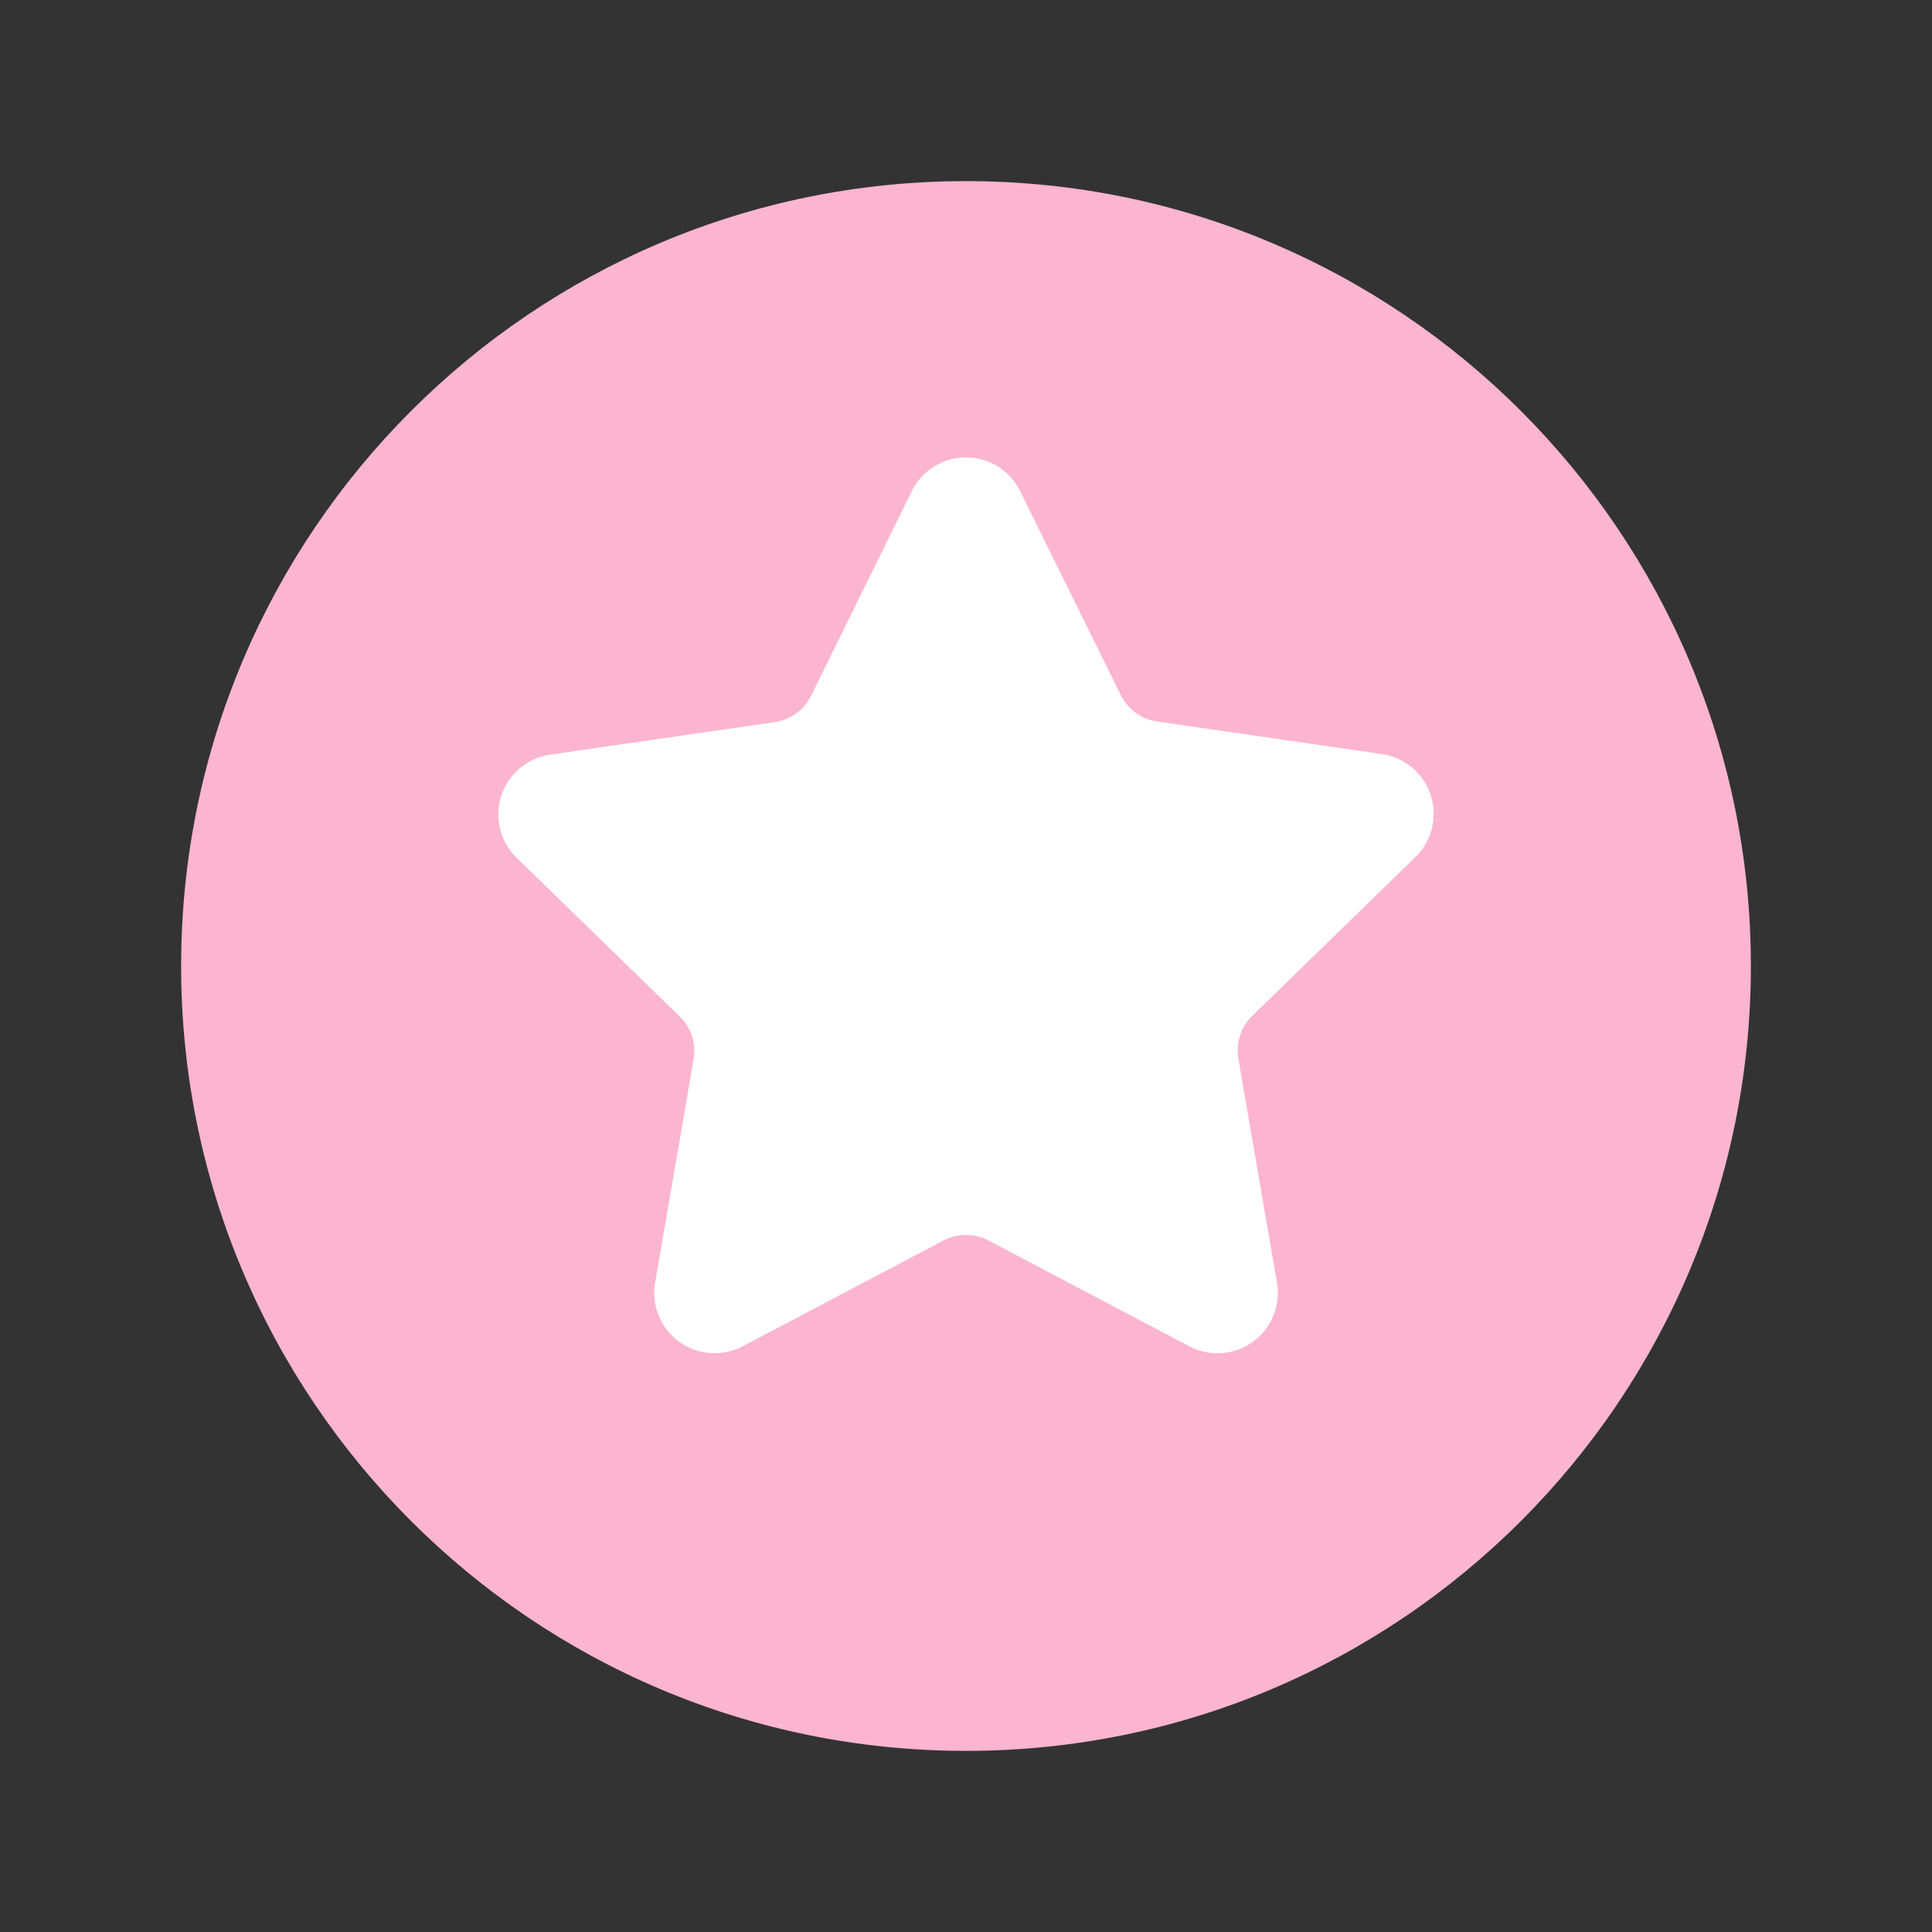
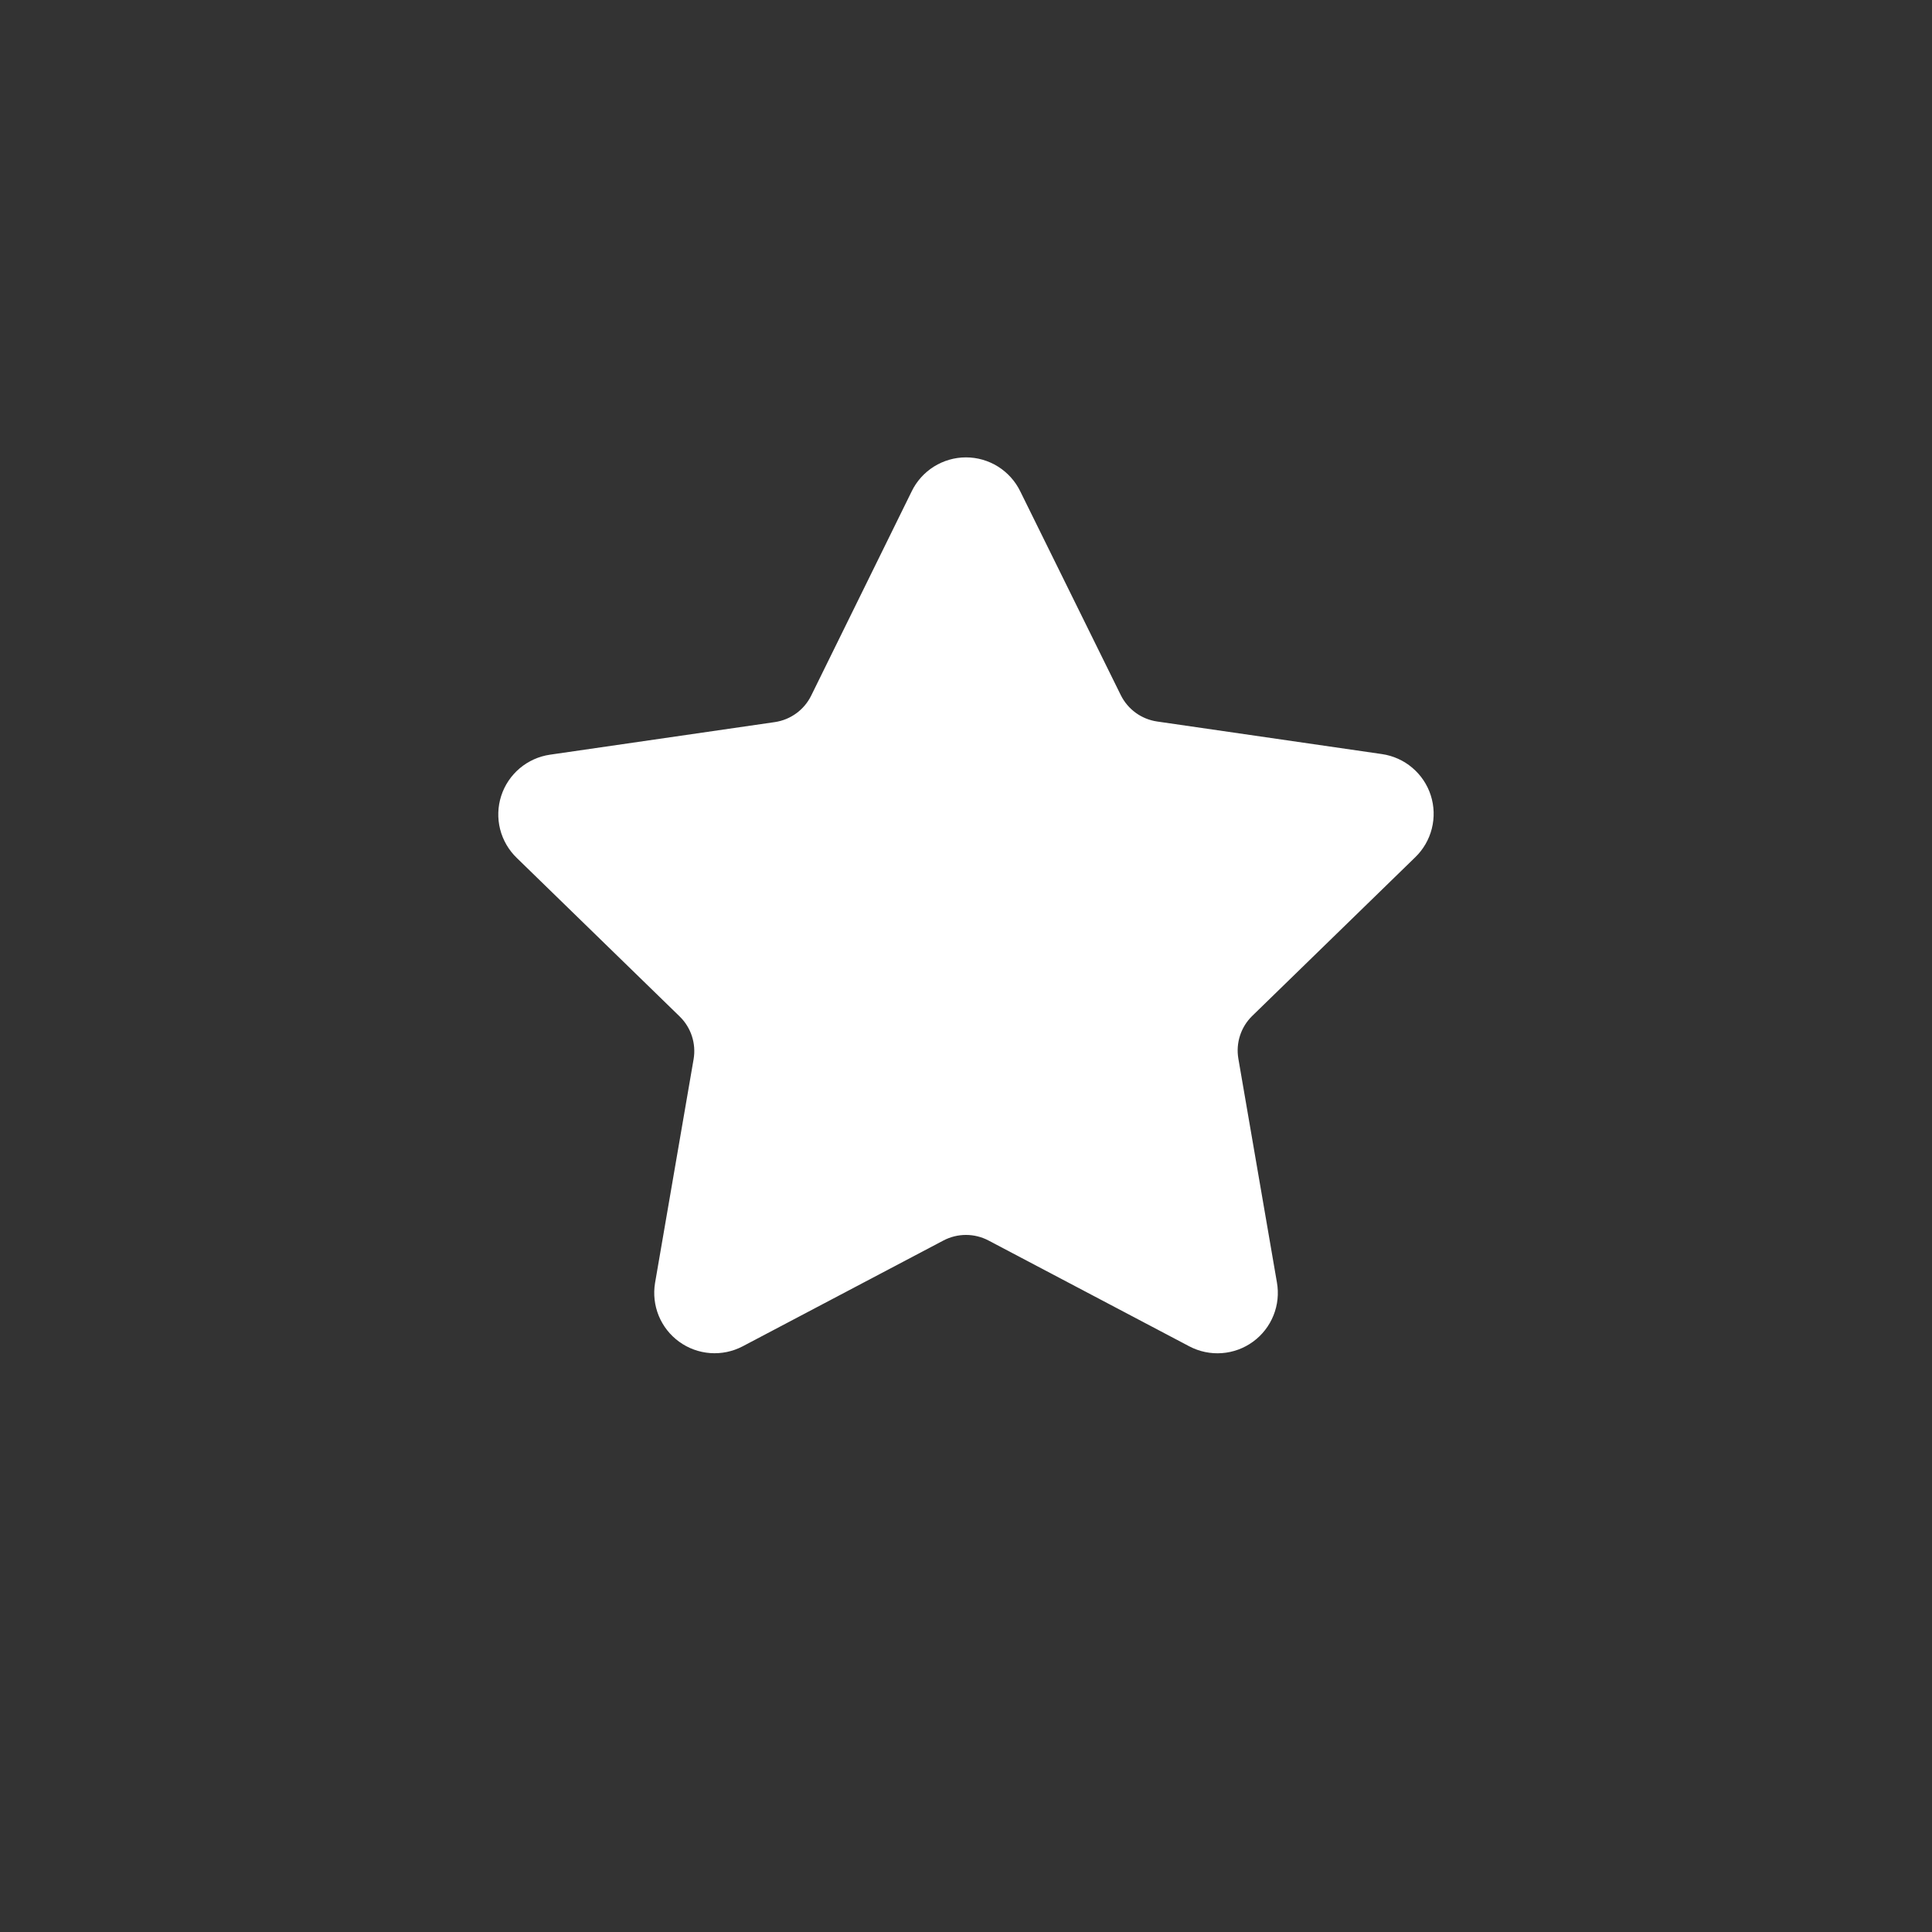
<svg xmlns="http://www.w3.org/2000/svg" width="80" height="80" viewBox="0 0 80 80" fill="none">
  <rect x="0" y="0" width="80" height="80" fill="#333333" stroke="none" />
-   <path d="M40 72.5C57.949 72.5 72.5 57.949 72.5 40C72.5 22.051 57.949 7.5 40 7.5C22.051 7.5 7.5 22.051 7.5 40C7.5 57.949 22.051 72.5 40 72.5Z" fill="#FCB5CE" />
  <path d="M42.249 20.35L46.408 28.781C46.7 29.372 47.263 29.781 47.915 29.876L57.224 31.225C57.687 31.292 58.122 31.488 58.479 31.79C58.836 32.092 59.102 32.488 59.245 32.933C59.388 33.379 59.403 33.855 59.289 34.309C59.175 34.763 58.936 35.175 58.599 35.5L51.854 42.065C51.381 42.525 51.166 43.188 51.278 43.838L52.874 53.1C52.956 53.56 52.907 54.035 52.732 54.469C52.558 54.903 52.265 55.279 51.888 55.555C51.51 55.831 51.063 55.996 50.596 56.03C50.13 56.065 49.663 55.967 49.249 55.75L40.931 51.366C40.348 51.059 39.65 51.059 39.066 51.366L30.749 55.75C30.337 55.965 29.873 56.062 29.409 56.028C28.945 55.994 28.5 55.832 28.124 55.559C27.747 55.287 27.454 54.914 27.277 54.484C27.101 54.054 27.048 53.583 27.124 53.125L28.72 43.863C28.832 43.213 28.616 42.55 28.144 42.09L21.399 35.525C21.062 35.2 20.823 34.788 20.708 34.334C20.594 33.88 20.61 33.404 20.753 32.958C20.896 32.513 21.162 32.117 21.519 31.815C21.876 31.513 22.311 31.317 22.774 31.25L32.081 29.901C32.734 29.806 33.298 29.396 33.589 28.805L37.749 20.35C37.953 19.927 38.273 19.571 38.671 19.321C39.069 19.072 39.529 18.939 39.999 18.939C40.468 18.939 40.929 19.072 41.327 19.321C41.724 19.571 42.044 19.927 42.249 20.35Z" fill="white" />
</svg>